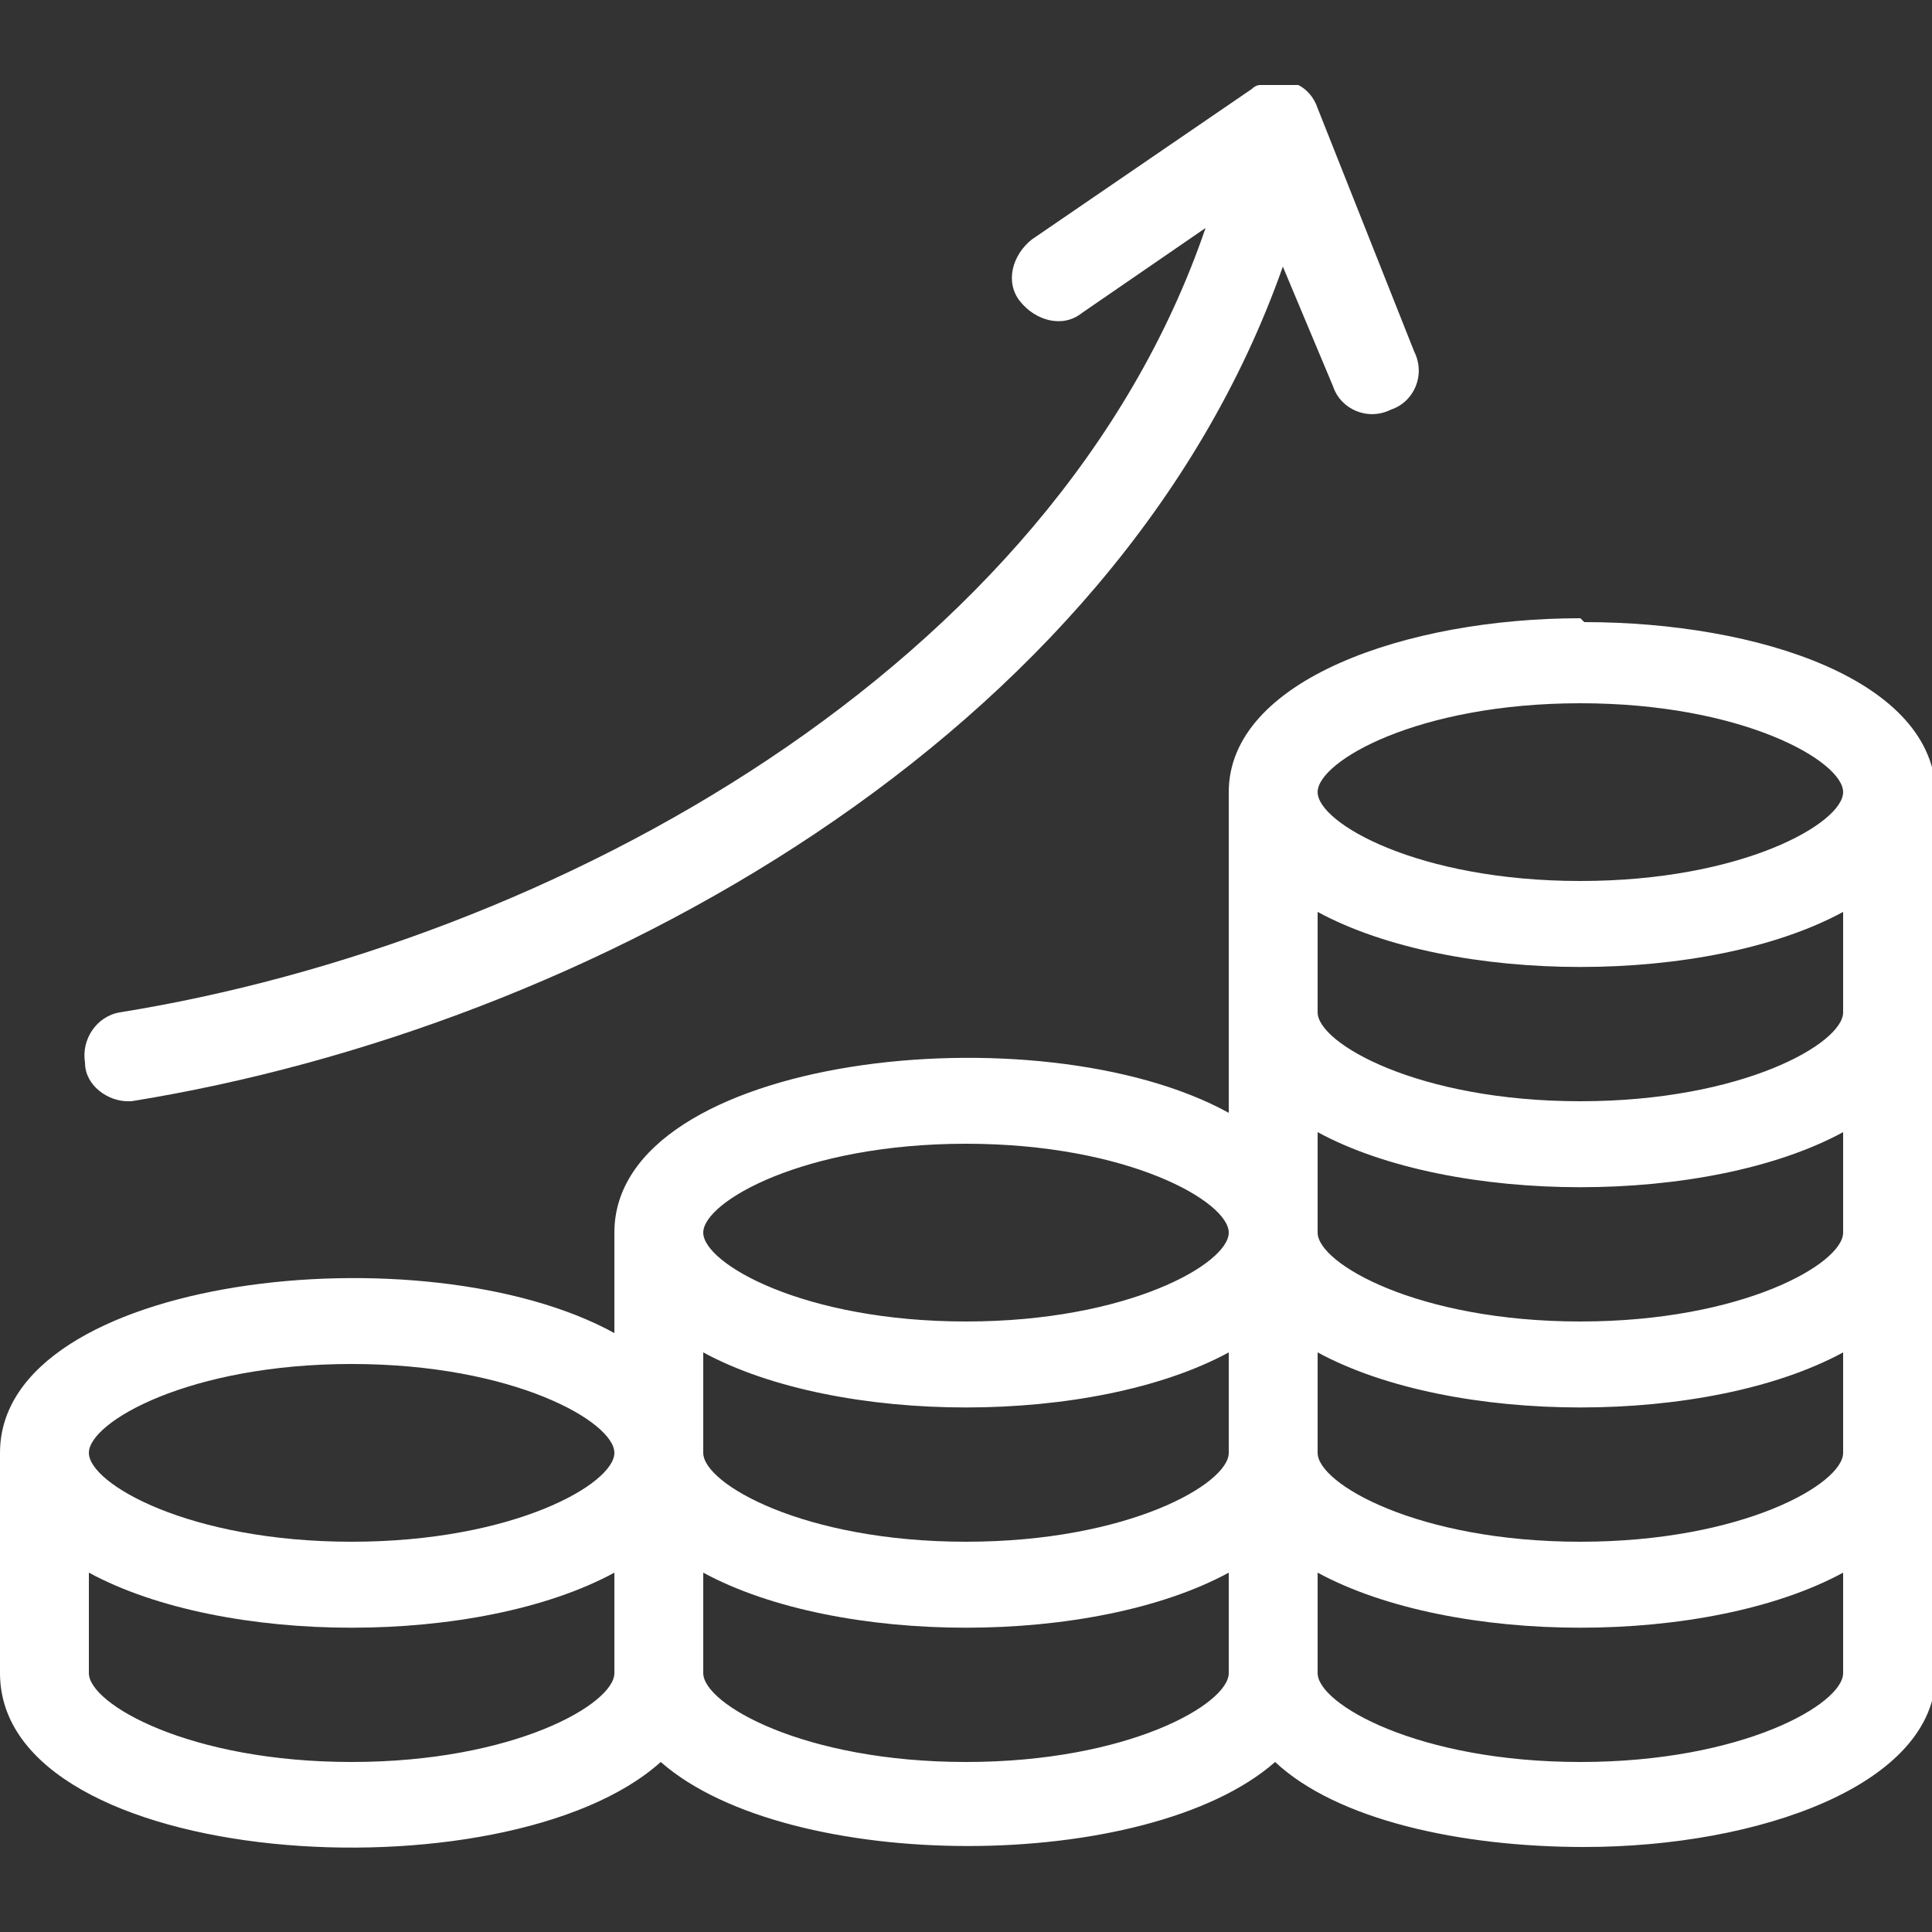
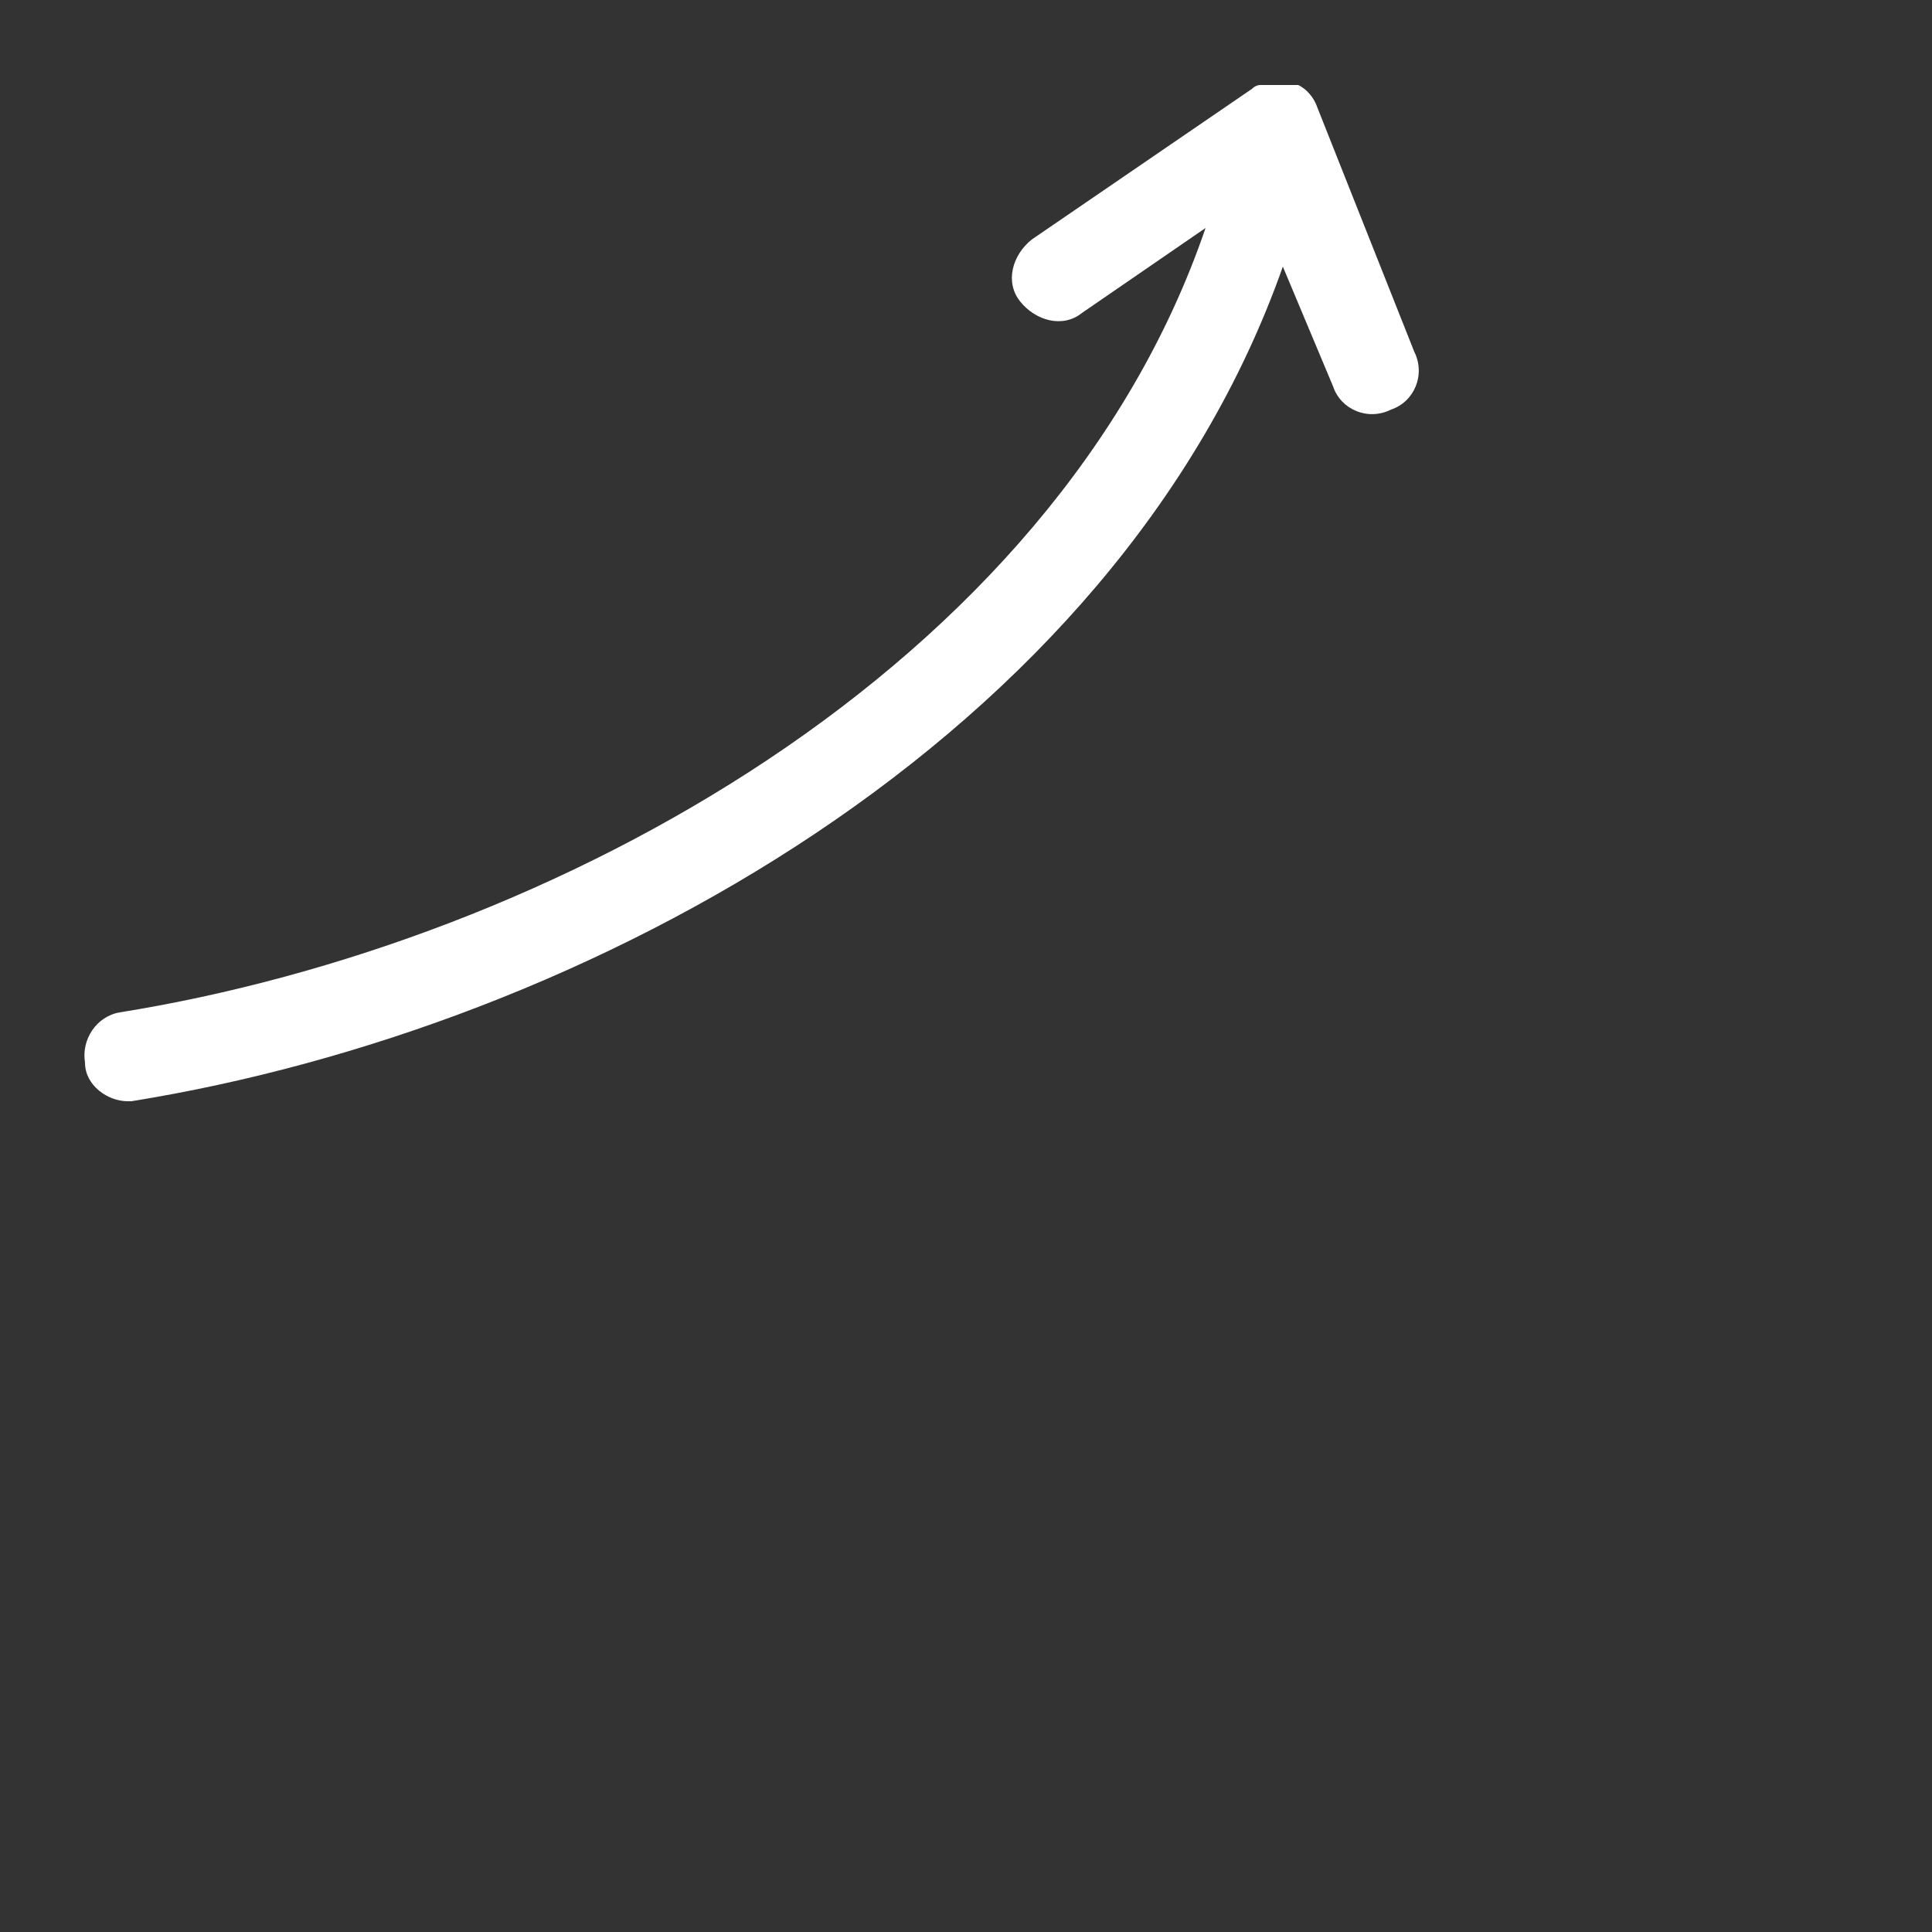
<svg xmlns="http://www.w3.org/2000/svg" id="Calque_1" version="1.1" viewBox="0 0 50 50">
  <rect x="0" y="0" width="50" height="50" fill="#333333" stroke="none" />
  <defs>
    <style> .st0 { fill: #fff; } </style>
  </defs>
-   <path class="st0" d="M40.9,16c-4.5,0-9.1,1.6-9.1,4.5v8.3c-4.9-2.7-15.9-1.5-15.9,3.1v2.6C11,31.8,0,33,0,37.6v5.7c0,5.1,13.1,5.9,17.1,2.3,3.3,2.9,12.6,2.9,15.9,0,1.6,1.5,4.8,2.2,8,2.2,4.5,0,9.1-1.6,9.1-4.5v-22.7c0-3-4.6-4.5-9.1-4.5ZM15.9,43.3c0,.8-2.6,2.3-6.8,2.3s-6.8-1.5-6.8-2.3v-2.6c3.5,1.9,10.1,1.9,13.6,0v2.6ZM9.1,39.9c-4.2,0-6.8-1.5-6.8-2.3s2.6-2.3,6.8-2.3,6.8,1.5,6.8,2.3-2.6,2.3-6.8,2.3ZM31.8,43.3c0,.8-2.6,2.3-6.8,2.3s-6.8-1.5-6.8-2.3v-2.6c3.5,1.9,10.1,1.9,13.6,0v2.6ZM31.8,37.6c0,.8-2.6,2.3-6.8,2.3s-6.8-1.5-6.8-2.3v-2.6c3.5,1.9,10.1,1.9,13.6,0v2.6ZM25,34.2c-4.2,0-6.8-1.5-6.8-2.3s2.6-2.3,6.8-2.3,6.8,1.5,6.8,2.3-2.6,2.3-6.8,2.3ZM47.7,43.3c0,.8-2.6,2.3-6.8,2.3s-6.8-1.5-6.8-2.3v-2.6c3.5,1.9,10.1,1.9,13.6,0v2.6ZM47.7,37.6c0,.8-2.6,2.3-6.8,2.3s-6.8-1.5-6.8-2.3v-2.6c3.5,1.9,10.1,1.9,13.6,0v2.6ZM47.7,31.9c0,.8-2.6,2.3-6.8,2.3s-6.8-1.5-6.8-2.3v-2.6c3.5,1.9,10.1,1.9,13.6,0v2.6ZM47.7,26.2c0,.8-2.6,2.3-6.8,2.3s-6.8-1.5-6.8-2.3v-2.6c3.5,1.9,10.1,1.9,13.6,0v2.6ZM40.9,22.8c-4.2,0-6.8-1.5-6.8-2.3s2.6-2.3,6.8-2.3,6.8,1.5,6.8,2.3-2.6,2.3-6.8,2.3Z" />
  <path class="st0" d="M3.2,28.5c0,0,.1,0,.2,0,11.8-1.9,25.5-9.4,29.8-21.6l1.3,3.1c.2.6.9.9,1.5.6.6-.2.9-.9.6-1.5l-2.5-6.3c-.1-.3-.3-.5-.5-.6,0,0-.1,0-.2,0-.2,0-.4,0-.7,0,0,0,0,0-.1,0,0,0-.1,0-.2.1l-5.7,3.9c-.5.4-.7,1.1-.3,1.6.4.5,1.1.7,1.6.3l3.2-2.2c-3.9,11.4-16.9,18.5-28.1,20.3-.6.1-1,.7-.9,1.3,0,.6.6,1,1.1,1Z" />
</svg>